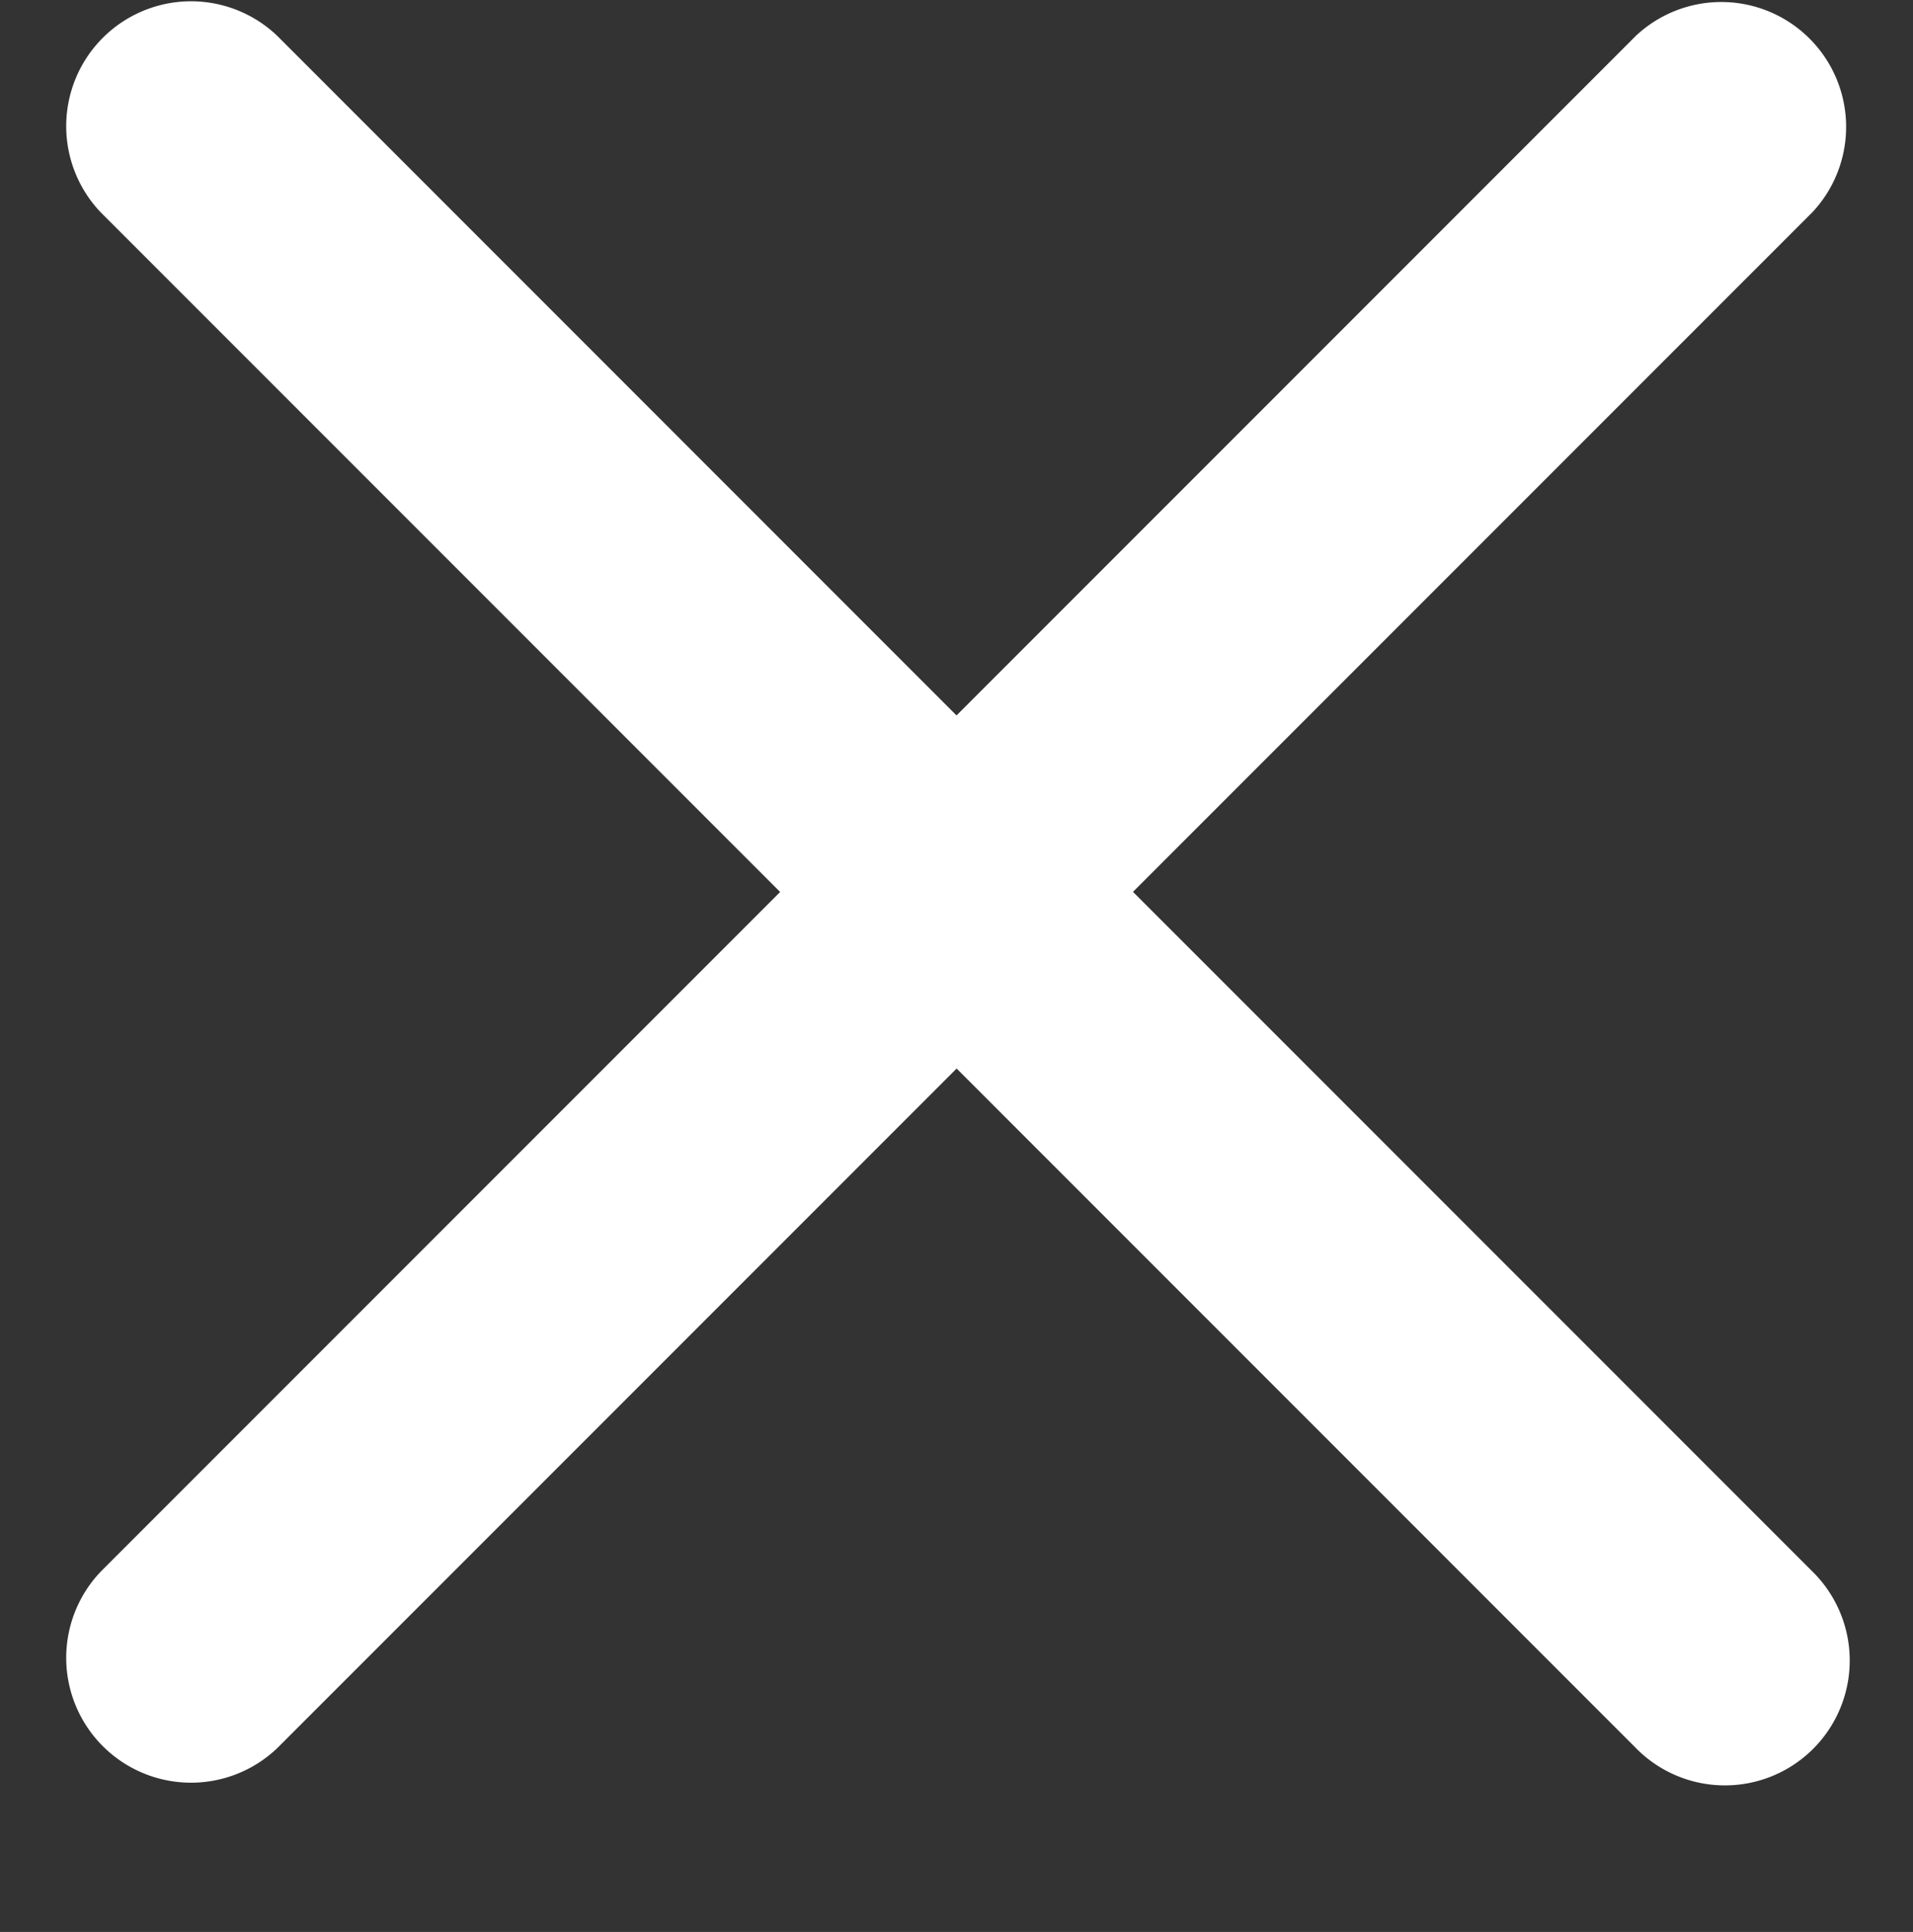
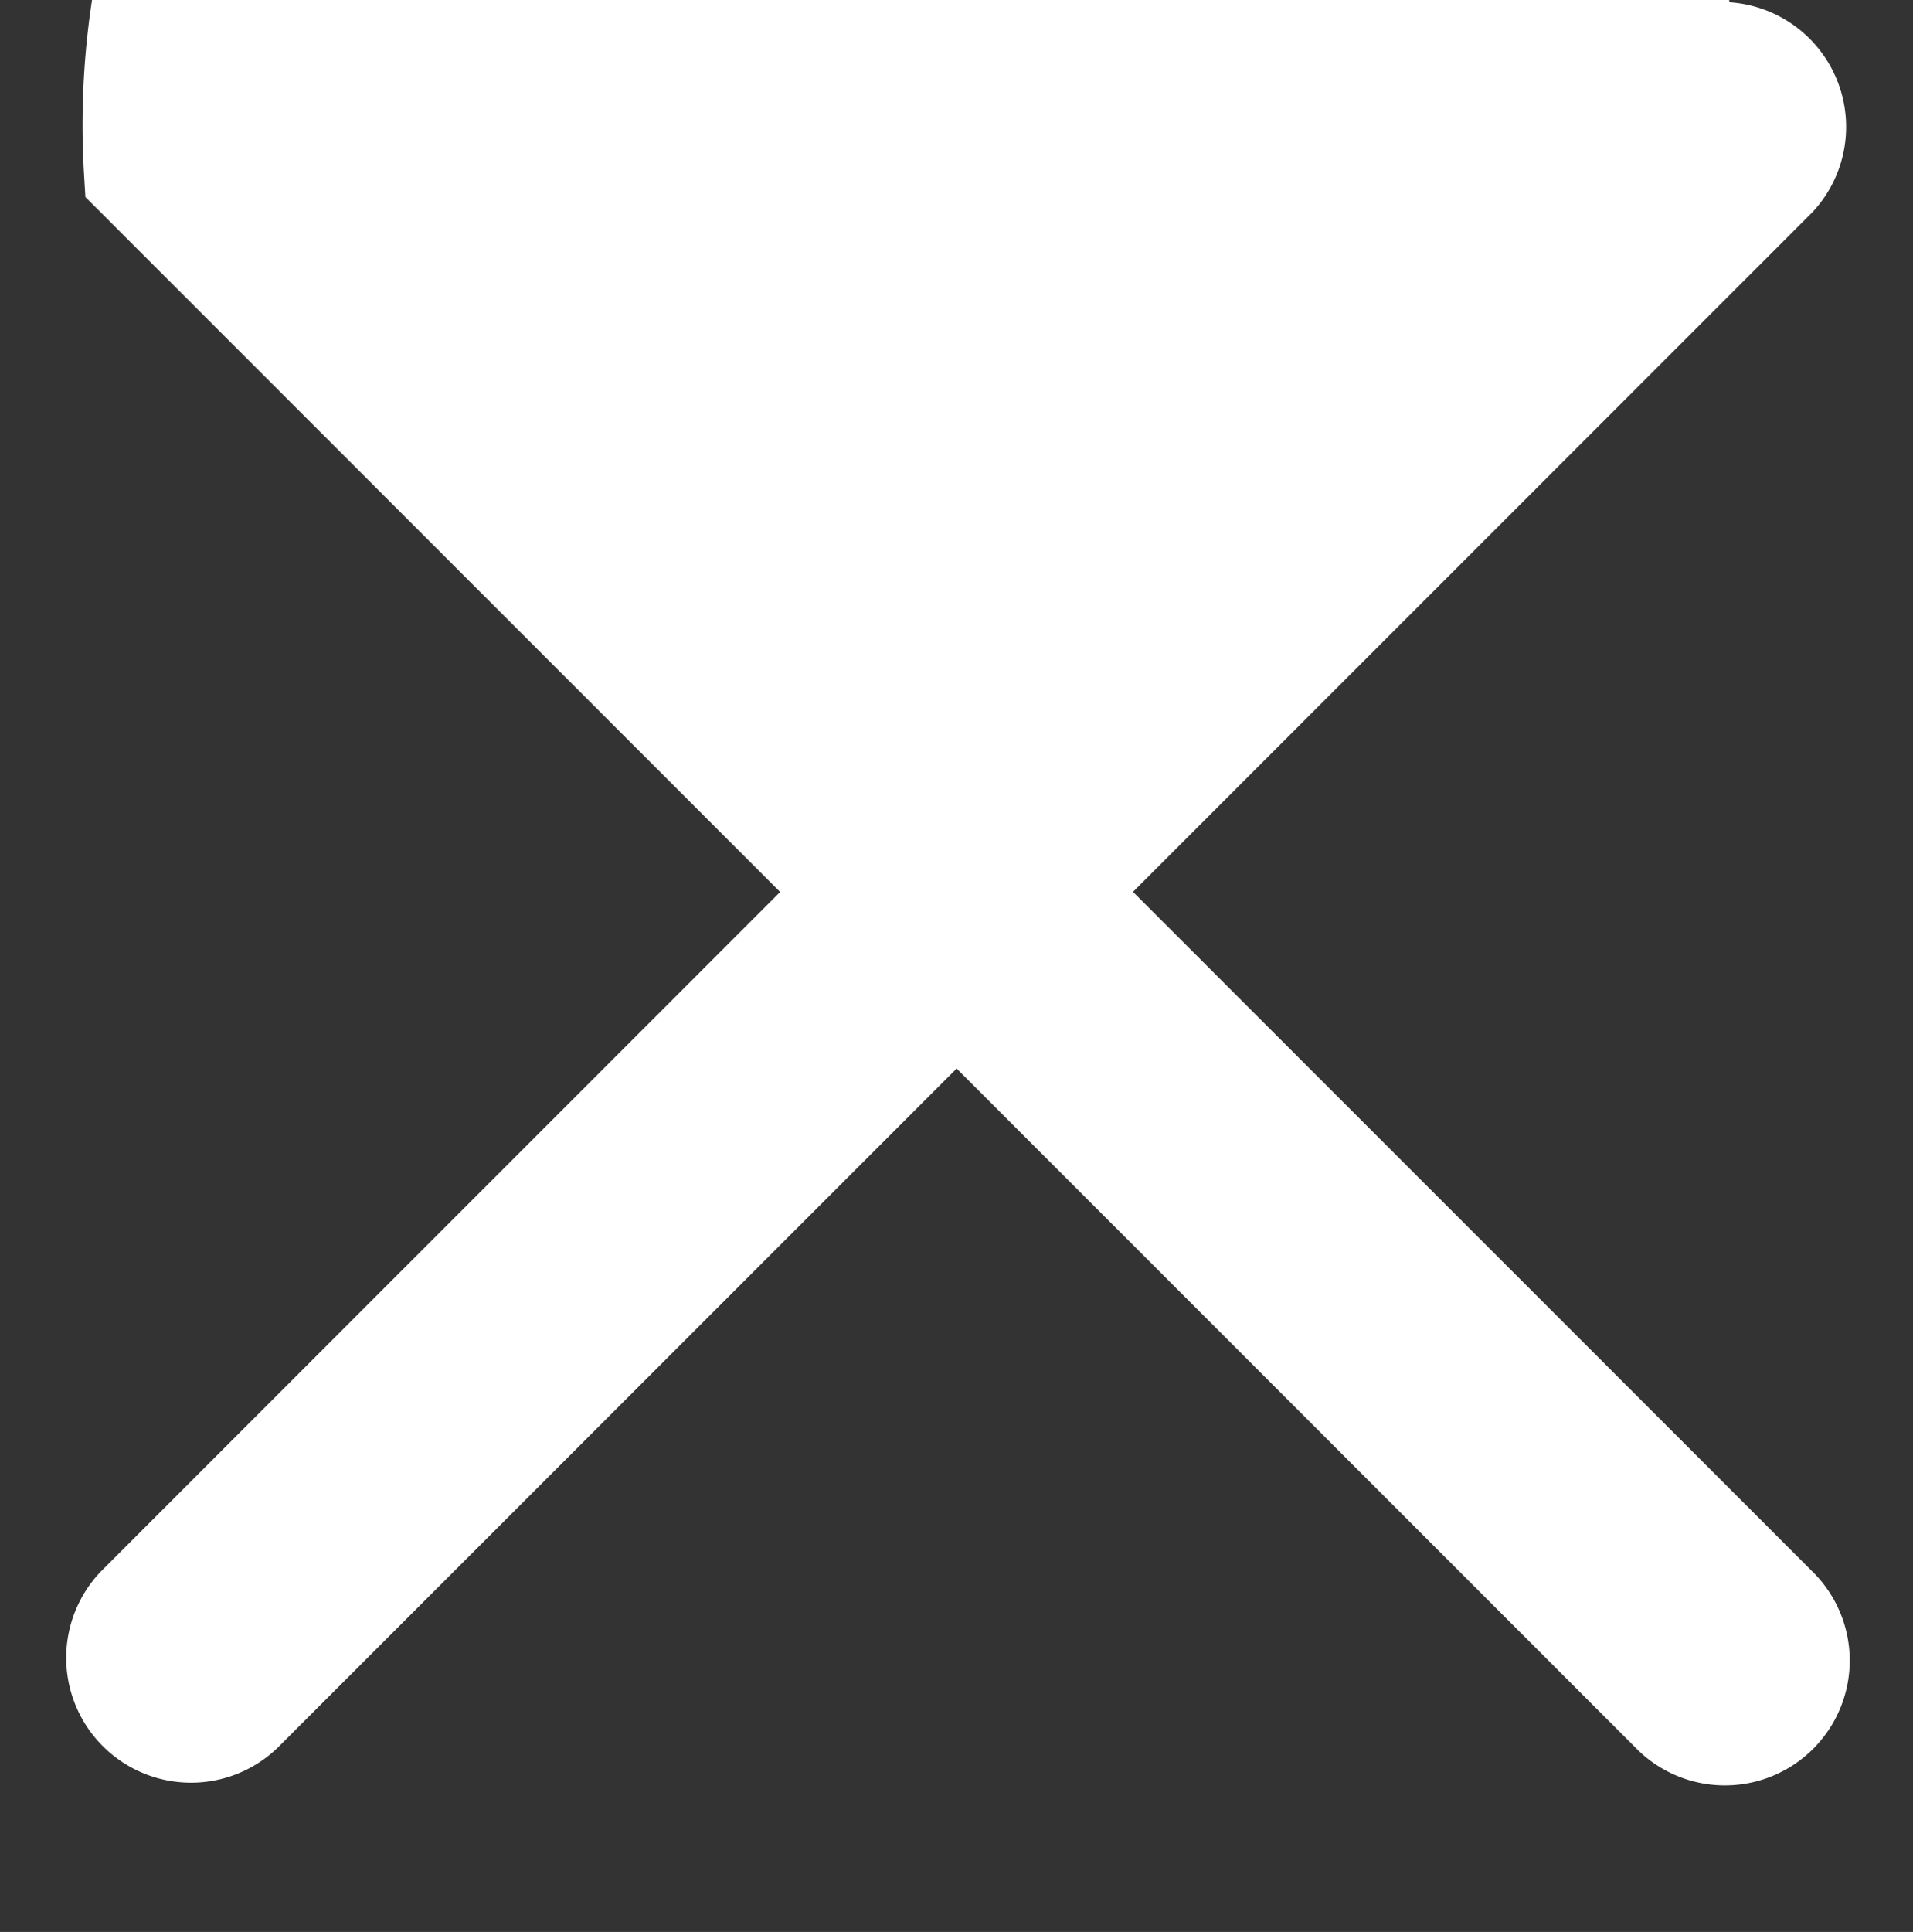
<svg xmlns="http://www.w3.org/2000/svg" width="16" height="16.153" viewBox="0 0 16 16.153">
  <rect x="0" y="0" width="16" height="16.153" fill="#333333" stroke="none" />
  <g id="Close" transform="translate(-67.261 2.306)">
    <g id="Rectangle_415" data-name="Rectangle 415" transform="translate(67.261 -2.153)" fill="#fff" stroke="#707070" stroke-width="1" opacity="0">
      <rect width="16" height="16" stroke="none" />
-       <rect x="0.5" y="0.5" width="15" height="15" fill="none" />
    </g>
-     <path id="Path_1030" data-name="Path 1030" d="M7.726,6.958l6.03-6.03A.544.544,0,0,0,12.987.16L6.957,6.19.928.16A.544.544,0,0,0,.159.929l6.03,6.03-6.03,6.03a.544.544,0,0,0,.769.769l6.03-6.03,6.03,6.03a.544.544,0,1,0,.769-.769Z" transform="translate(68.304 -1.807)" fill="#fff" stroke="#fff" stroke-width="1" />
+     <path id="Path_1030" data-name="Path 1030" d="M7.726,6.958l6.03-6.03A.544.544,0,0,0,12.987.16A.544.544,0,0,0,.159.929l6.03,6.03-6.03,6.03a.544.544,0,0,0,.769.769l6.03-6.03,6.03,6.03a.544.544,0,1,0,.769-.769Z" transform="translate(68.304 -1.807)" fill="#fff" stroke="#fff" stroke-width="1" />
  </g>
</svg>